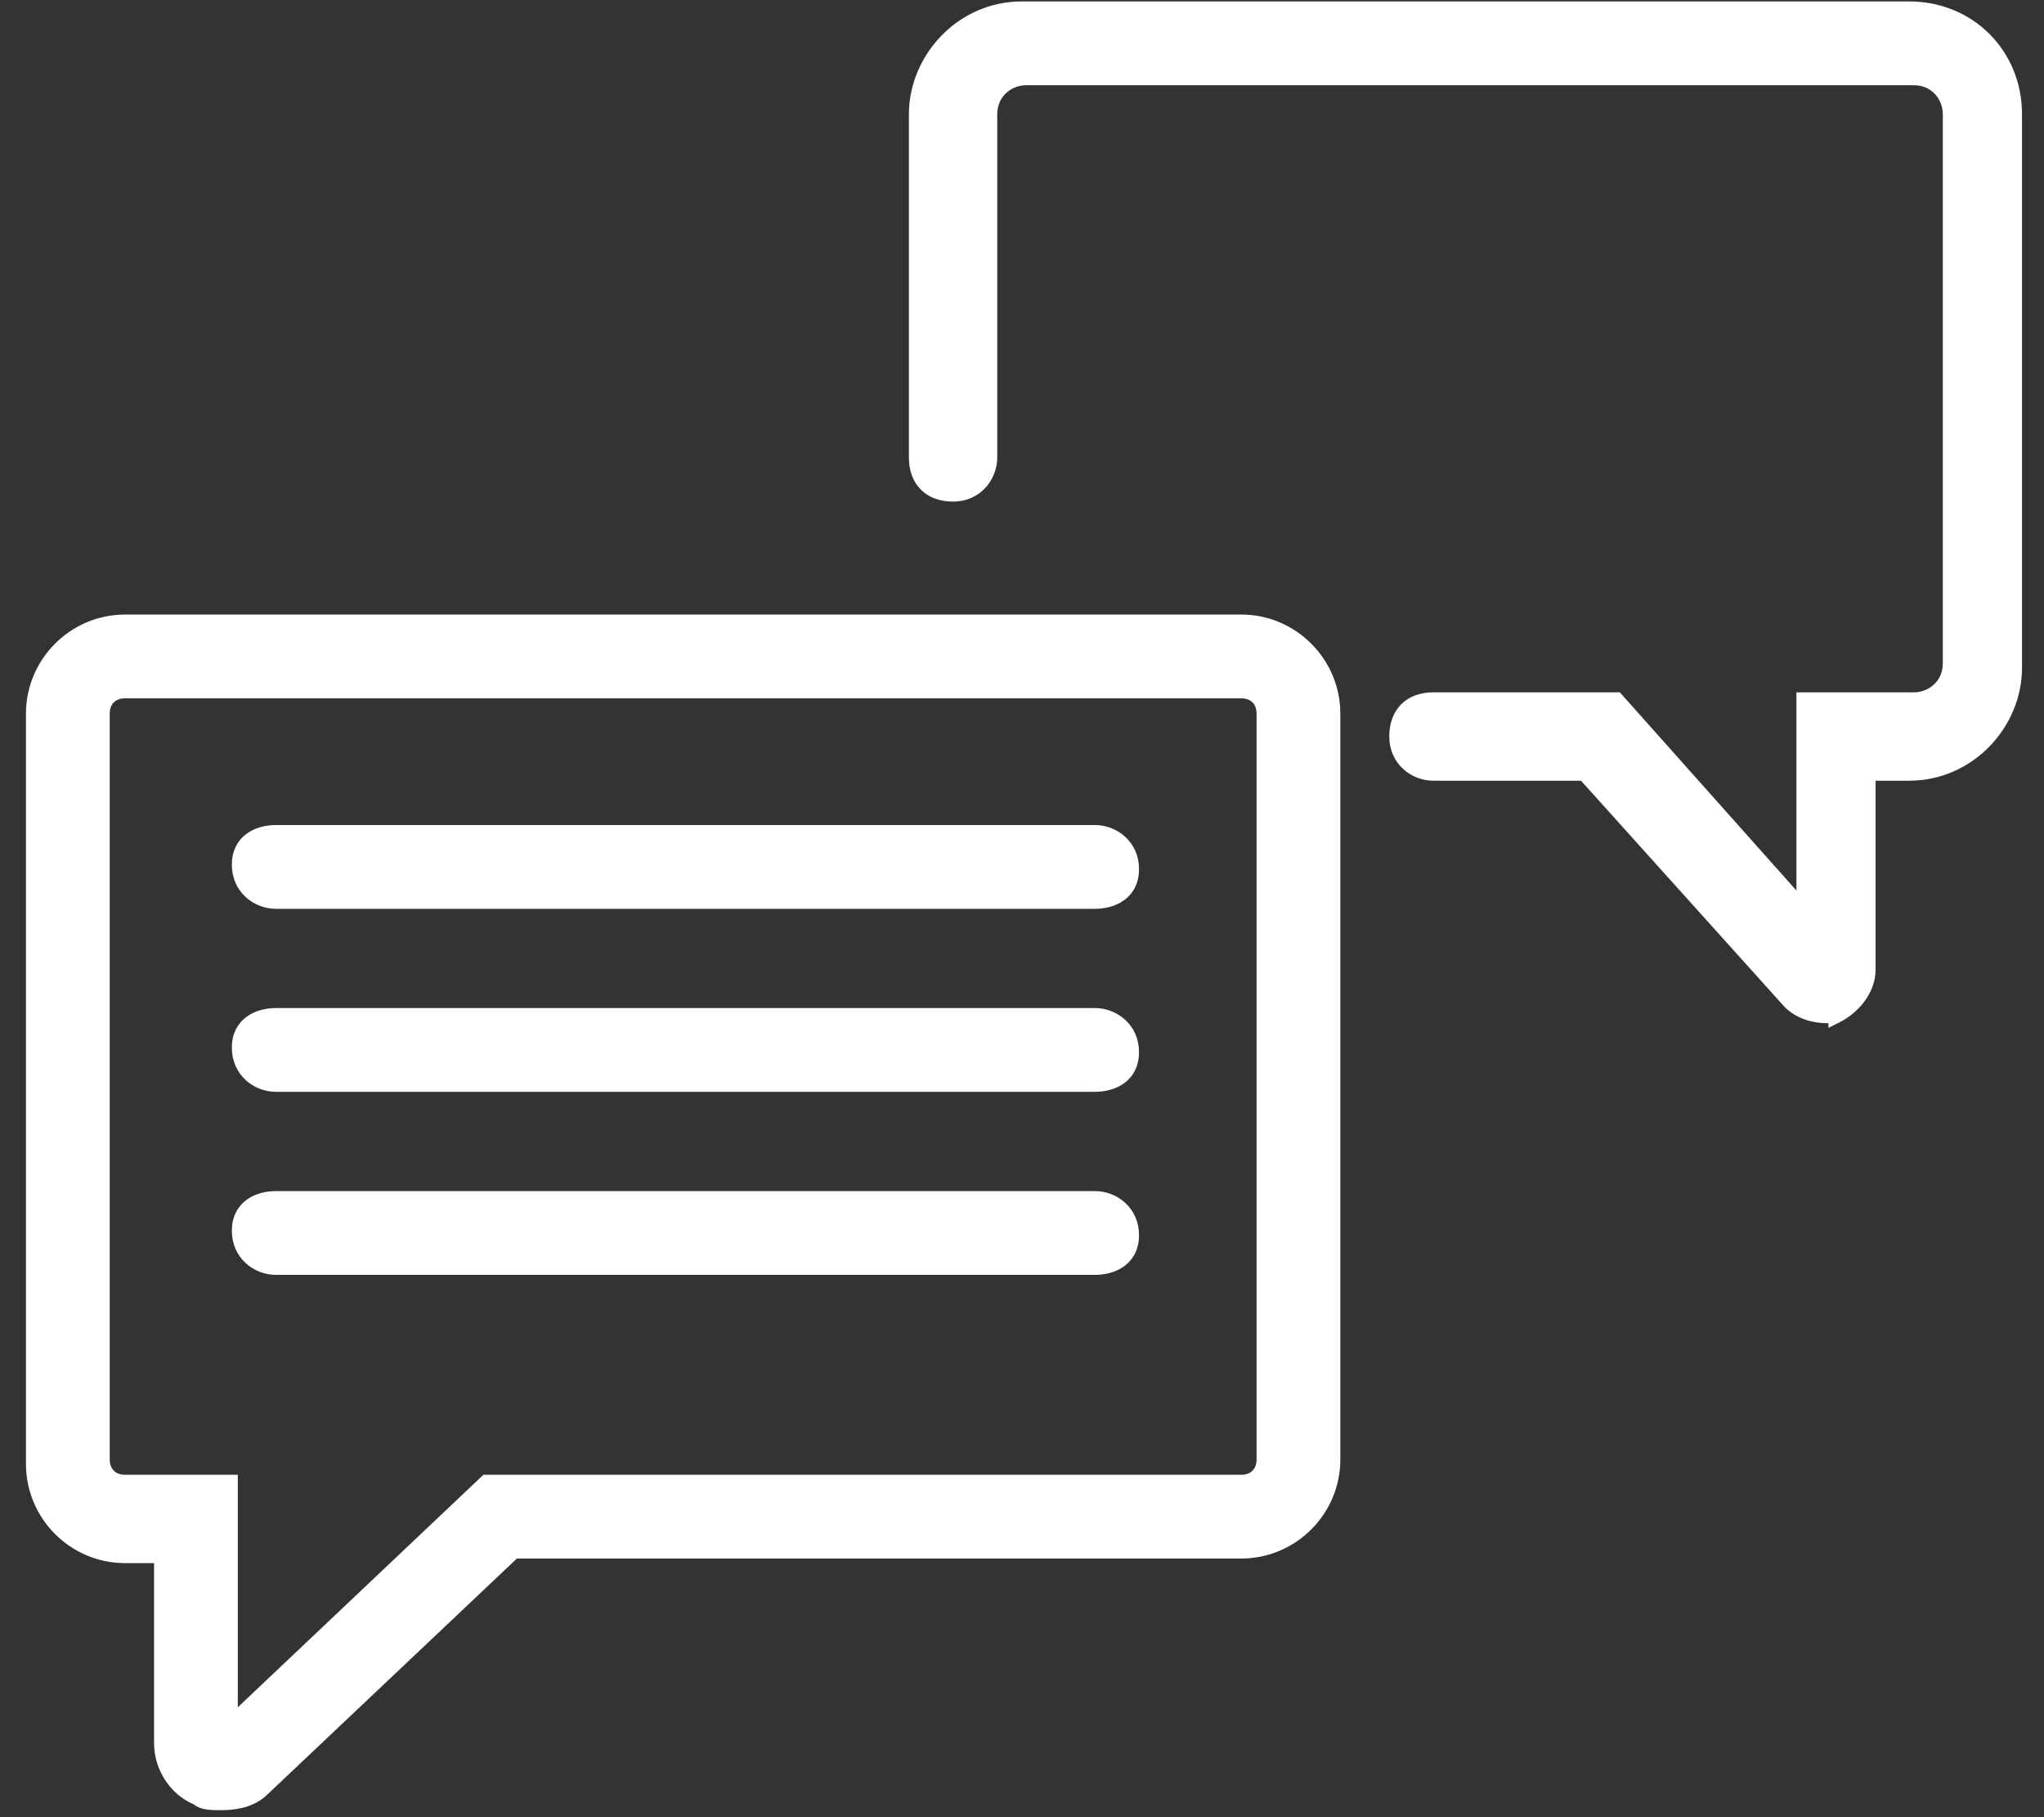
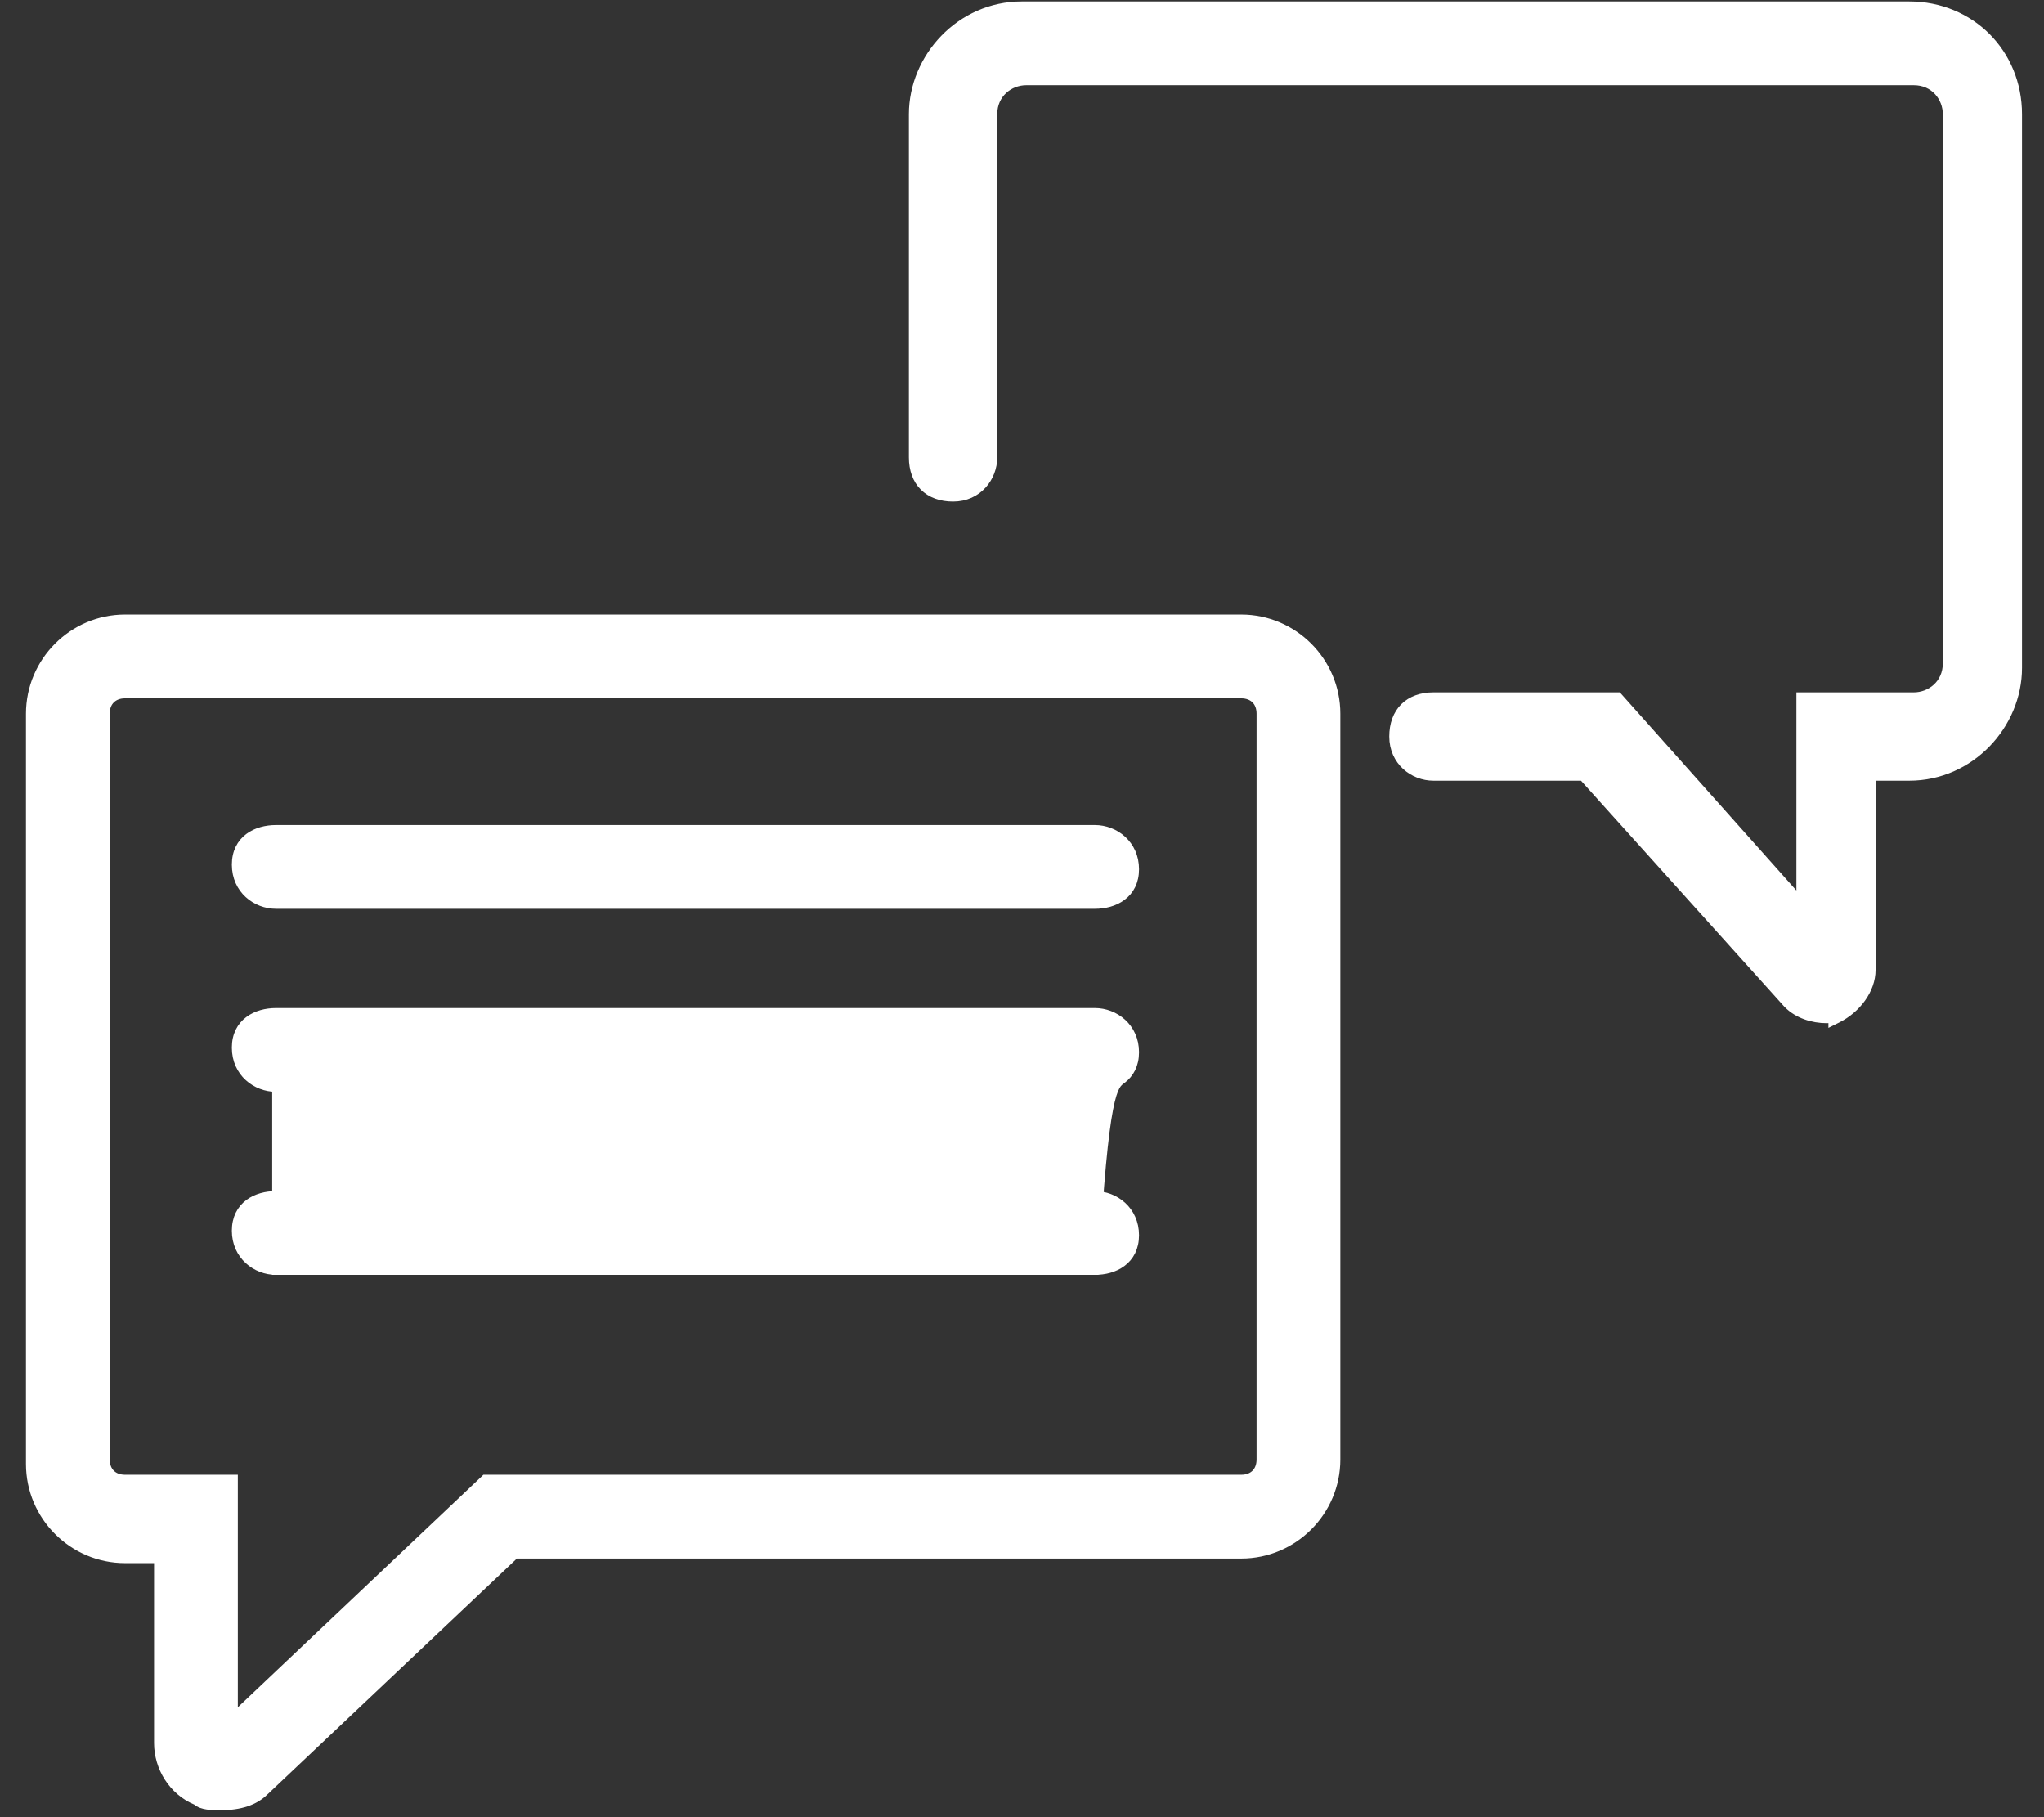
<svg xmlns="http://www.w3.org/2000/svg" width="54" height="48" viewBox="0 0 54 48" fill="none">
  <rect x="0" y="0" width="54" height="48" fill="#333333" stroke="none" />
-   <path d="M6.183 39.155V39.055H6.083H3.303C3.144 39.055 3.02 39.003 2.936 38.918C2.851 38.834 2.799 38.709 2.799 38.551V18.851C2.799 18.692 2.851 18.567 2.936 18.483C3.02 18.399 3.144 18.346 3.303 18.346H32.793C32.952 18.346 33.076 18.399 33.161 18.483C33.245 18.567 33.297 18.692 33.297 18.851V38.551C33.297 38.709 33.245 38.834 33.161 38.918C33.076 39.003 32.952 39.055 32.793 39.055H12.851H12.811L12.782 39.083L6.183 45.329V39.155ZM47.222 26.532L47.222 26.532L47.226 26.535C47.491 26.8 47.881 26.927 48.264 26.927C48.309 26.927 48.352 26.916 48.384 26.905C48.391 26.903 48.398 26.9 48.405 26.898V26.989L48.55 26.917C49.057 26.663 49.451 26.15 49.451 25.619V20.522H50.439C52.068 20.522 53.319 19.145 53.319 17.642V3.018C53.319 1.391 52.065 0.138 50.439 0.138H26.992C25.363 0.138 24.112 1.515 24.112 3.018V12.082C24.112 12.404 24.209 12.674 24.398 12.863C24.587 13.052 24.857 13.149 25.179 13.149C25.846 13.149 26.246 12.613 26.246 12.082V3.018C26.246 2.477 26.676 2.151 27.113 2.151H50.56C51.101 2.151 51.427 2.581 51.427 3.018V17.521C51.427 18.062 50.996 18.388 50.56 18.388H47.659H47.559V18.488V23.785L42.779 18.421L42.749 18.388H42.704H37.869C37.547 18.388 37.278 18.485 37.089 18.674C36.9 18.863 36.803 19.133 36.803 19.455C36.803 20.122 37.339 20.522 37.869 20.522H41.813L47.222 26.532ZM4.17 46.044C4.17 46.68 4.547 47.318 5.182 47.58C5.264 47.653 5.374 47.684 5.479 47.699C5.592 47.715 5.719 47.715 5.837 47.715H5.841C6.339 47.715 6.731 47.591 6.998 47.325C6.999 47.324 6.999 47.324 7 47.324L13.616 41.068H32.793C34.178 41.068 35.31 39.936 35.31 38.551V18.851C35.31 17.466 34.178 16.333 32.793 16.333H3.303C1.918 16.333 0.786 17.466 0.786 18.851V38.672C0.786 40.056 1.918 41.189 3.303 41.189H4.17V46.044ZM7.291 33.575H28.926C29.182 33.575 29.447 33.511 29.65 33.358C29.858 33.203 29.992 32.961 29.992 32.629C29.992 31.961 29.456 31.562 28.926 31.562H7.291C7.035 31.562 6.77 31.626 6.567 31.778C6.359 31.934 6.225 32.175 6.225 32.508C6.225 33.175 6.761 33.575 7.291 33.575ZM7.291 28.74H28.926C29.182 28.74 29.447 28.676 29.65 28.524C29.858 28.368 29.992 28.127 29.992 27.794C29.992 27.127 29.456 26.727 28.926 26.727H7.291C7.035 26.727 6.77 26.791 6.567 26.944C6.359 27.099 6.225 27.341 6.225 27.673C6.225 28.341 6.761 28.74 7.291 28.74ZM7.291 23.906H28.926C29.182 23.906 29.447 23.842 29.65 23.689C29.858 23.534 29.992 23.292 29.992 22.96C29.992 22.292 29.456 21.893 28.926 21.893H7.291C7.035 21.893 6.77 21.957 6.567 22.109C6.359 22.265 6.225 22.506 6.225 22.839C6.225 23.506 6.761 23.906 7.291 23.906Z" fill="white" stroke="white" stroke-width="0.2" />
+   <path d="M6.183 39.155V39.055H6.083H3.303C3.144 39.055 3.02 39.003 2.936 38.918C2.851 38.834 2.799 38.709 2.799 38.551V18.851C2.799 18.692 2.851 18.567 2.936 18.483C3.02 18.399 3.144 18.346 3.303 18.346H32.793C32.952 18.346 33.076 18.399 33.161 18.483C33.245 18.567 33.297 18.692 33.297 18.851V38.551C33.297 38.709 33.245 38.834 33.161 38.918C33.076 39.003 32.952 39.055 32.793 39.055H12.851H12.811L12.782 39.083L6.183 45.329V39.155ZM47.222 26.532L47.222 26.532L47.226 26.535C47.491 26.8 47.881 26.927 48.264 26.927C48.309 26.927 48.352 26.916 48.384 26.905C48.391 26.903 48.398 26.9 48.405 26.898V26.989L48.55 26.917C49.057 26.663 49.451 26.15 49.451 25.619V20.522H50.439C52.068 20.522 53.319 19.145 53.319 17.642V3.018C53.319 1.391 52.065 0.138 50.439 0.138H26.992C25.363 0.138 24.112 1.515 24.112 3.018V12.082C24.112 12.404 24.209 12.674 24.398 12.863C24.587 13.052 24.857 13.149 25.179 13.149C25.846 13.149 26.246 12.613 26.246 12.082V3.018C26.246 2.477 26.676 2.151 27.113 2.151H50.56C51.101 2.151 51.427 2.581 51.427 3.018V17.521C51.427 18.062 50.996 18.388 50.56 18.388H47.659H47.559V18.488V23.785L42.779 18.421L42.749 18.388H42.704H37.869C37.547 18.388 37.278 18.485 37.089 18.674C36.9 18.863 36.803 19.133 36.803 19.455C36.803 20.122 37.339 20.522 37.869 20.522H41.813L47.222 26.532ZM4.17 46.044C4.17 46.68 4.547 47.318 5.182 47.58C5.264 47.653 5.374 47.684 5.479 47.699C5.592 47.715 5.719 47.715 5.837 47.715H5.841C6.339 47.715 6.731 47.591 6.998 47.325C6.999 47.324 6.999 47.324 7 47.324L13.616 41.068H32.793C34.178 41.068 35.31 39.936 35.31 38.551V18.851C35.31 17.466 34.178 16.333 32.793 16.333H3.303C1.918 16.333 0.786 17.466 0.786 18.851V38.672C0.786 40.056 1.918 41.189 3.303 41.189H4.17V46.044ZM7.291 33.575H28.926C29.182 33.575 29.447 33.511 29.65 33.358C29.858 33.203 29.992 32.961 29.992 32.629C29.992 31.961 29.456 31.562 28.926 31.562H7.291C7.035 31.562 6.77 31.626 6.567 31.778C6.359 31.934 6.225 32.175 6.225 32.508C6.225 33.175 6.761 33.575 7.291 33.575ZH28.926C29.182 28.74 29.447 28.676 29.65 28.524C29.858 28.368 29.992 28.127 29.992 27.794C29.992 27.127 29.456 26.727 28.926 26.727H7.291C7.035 26.727 6.77 26.791 6.567 26.944C6.359 27.099 6.225 27.341 6.225 27.673C6.225 28.341 6.761 28.74 7.291 28.74ZM7.291 23.906H28.926C29.182 23.906 29.447 23.842 29.65 23.689C29.858 23.534 29.992 23.292 29.992 22.96C29.992 22.292 29.456 21.893 28.926 21.893H7.291C7.035 21.893 6.77 21.957 6.567 22.109C6.359 22.265 6.225 22.506 6.225 22.839C6.225 23.506 6.761 23.906 7.291 23.906Z" fill="white" stroke="white" stroke-width="0.2" />
</svg>